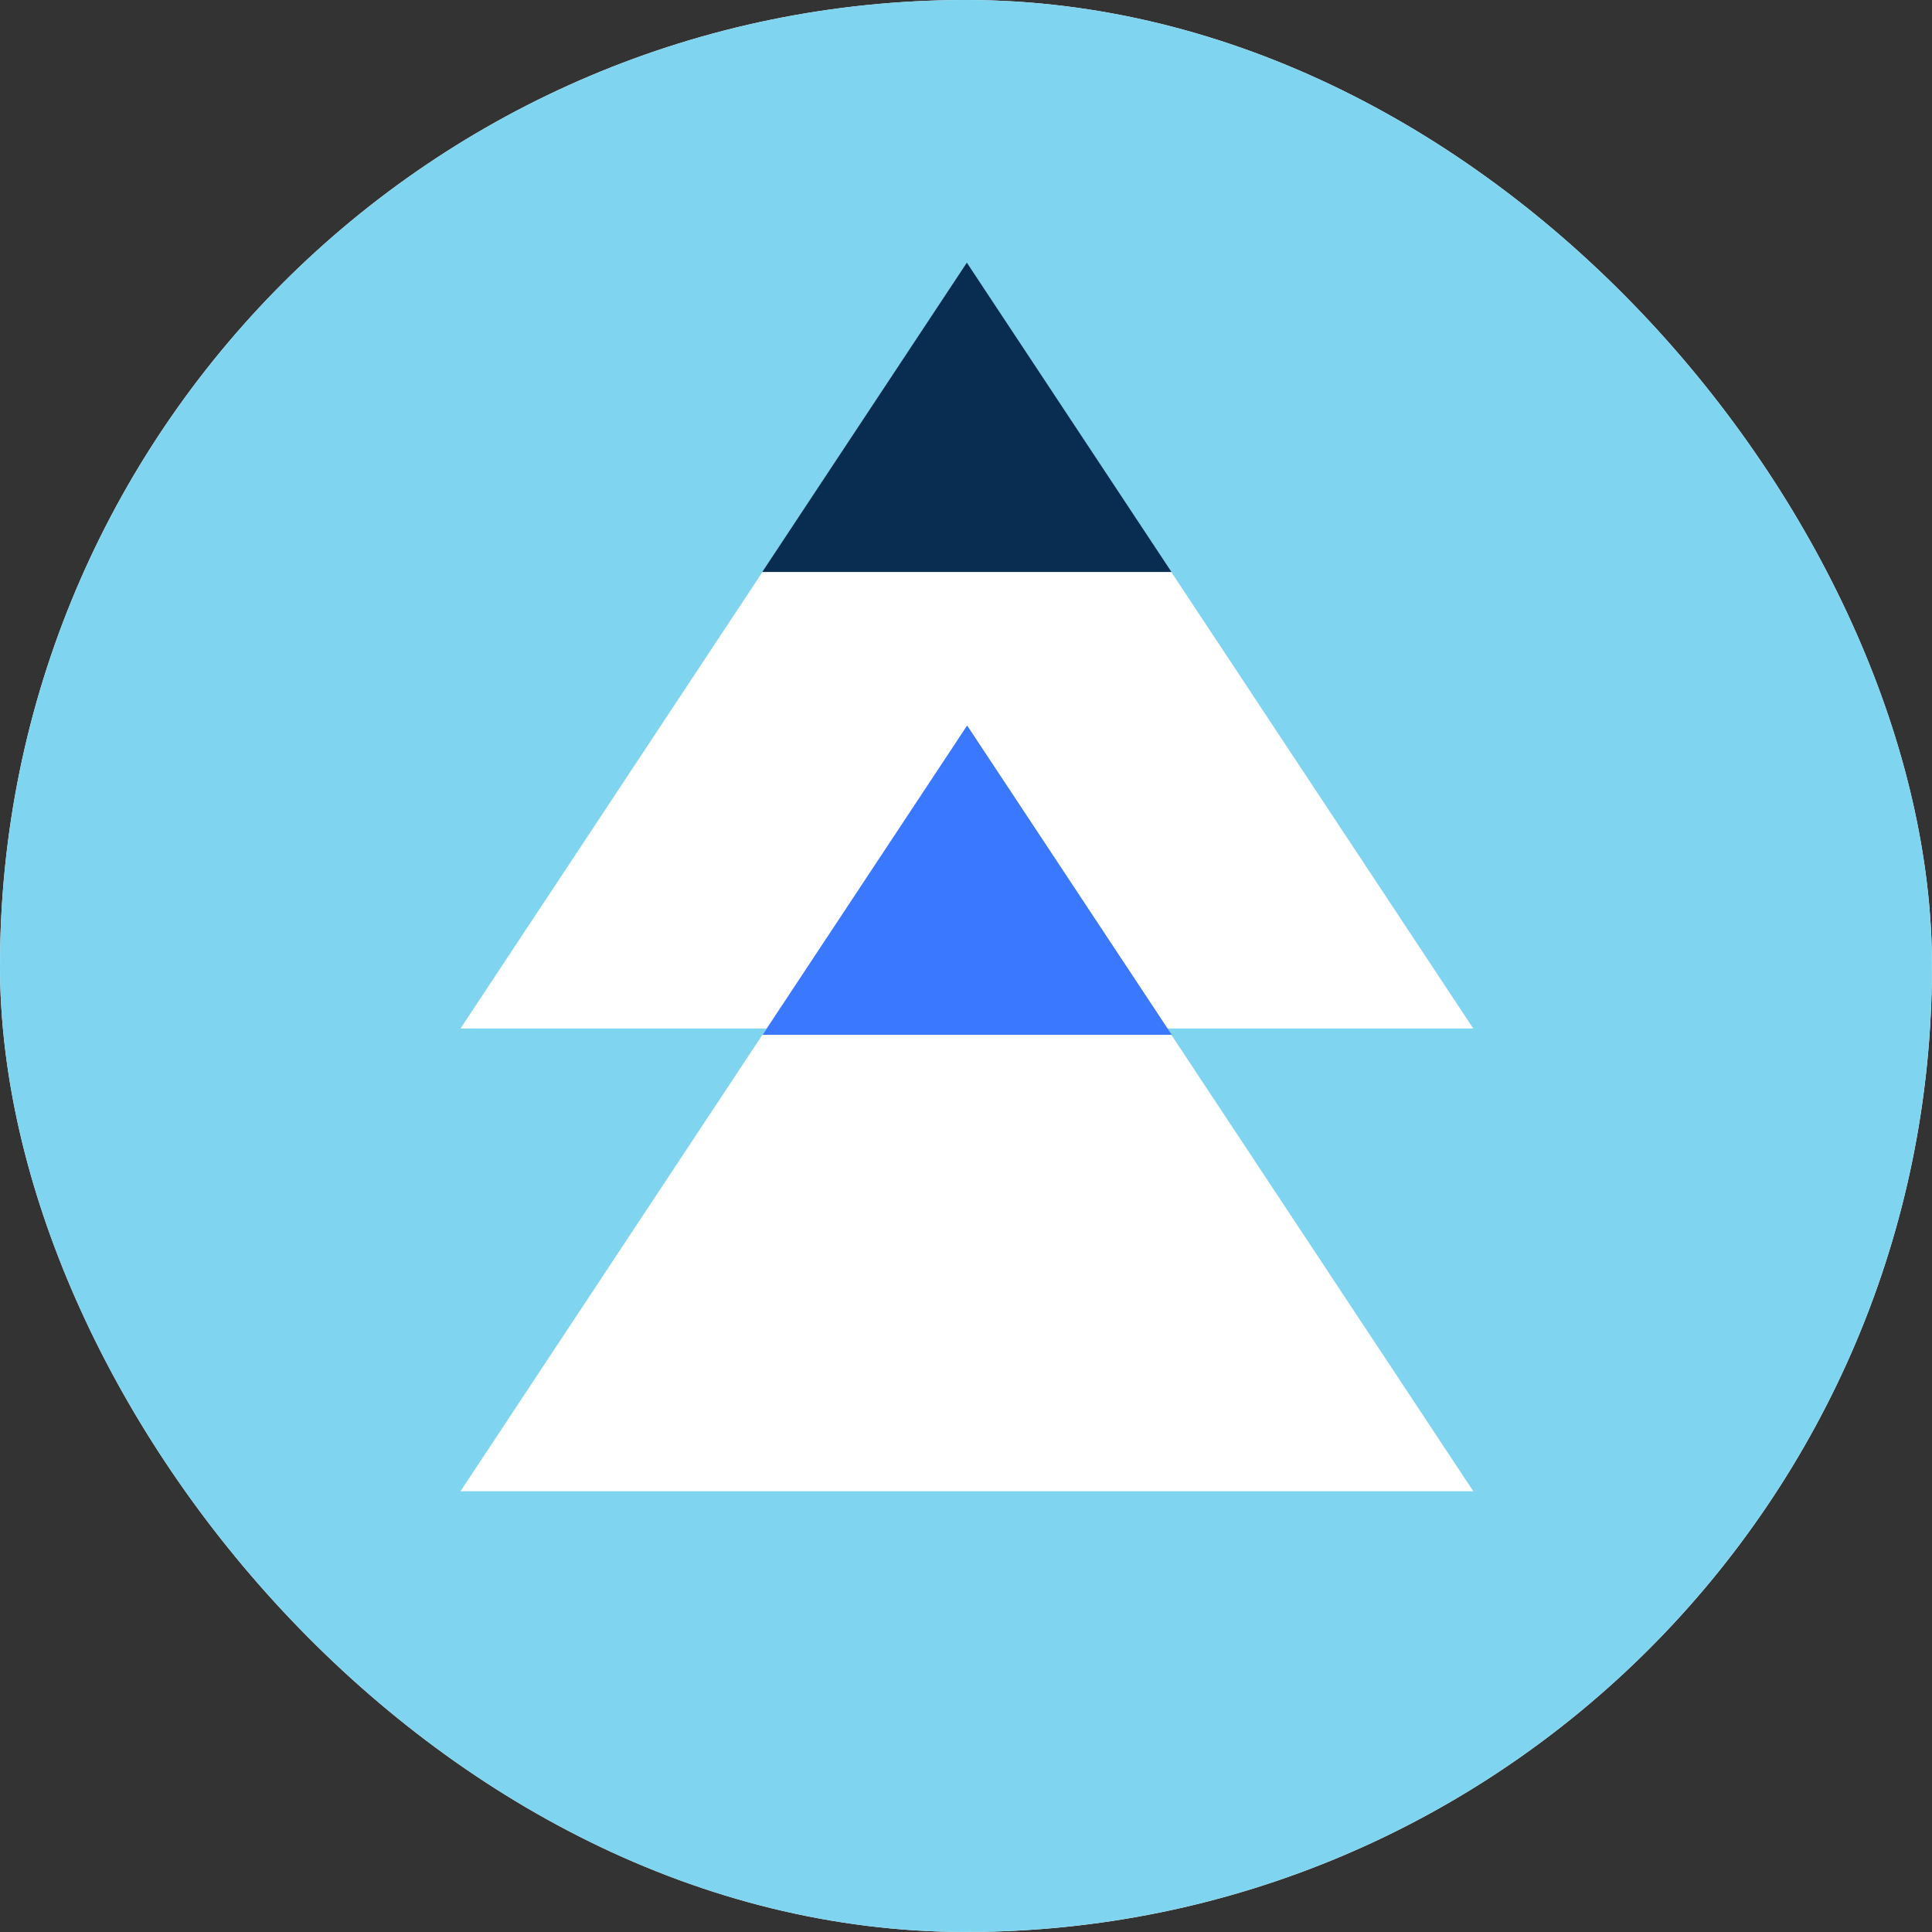
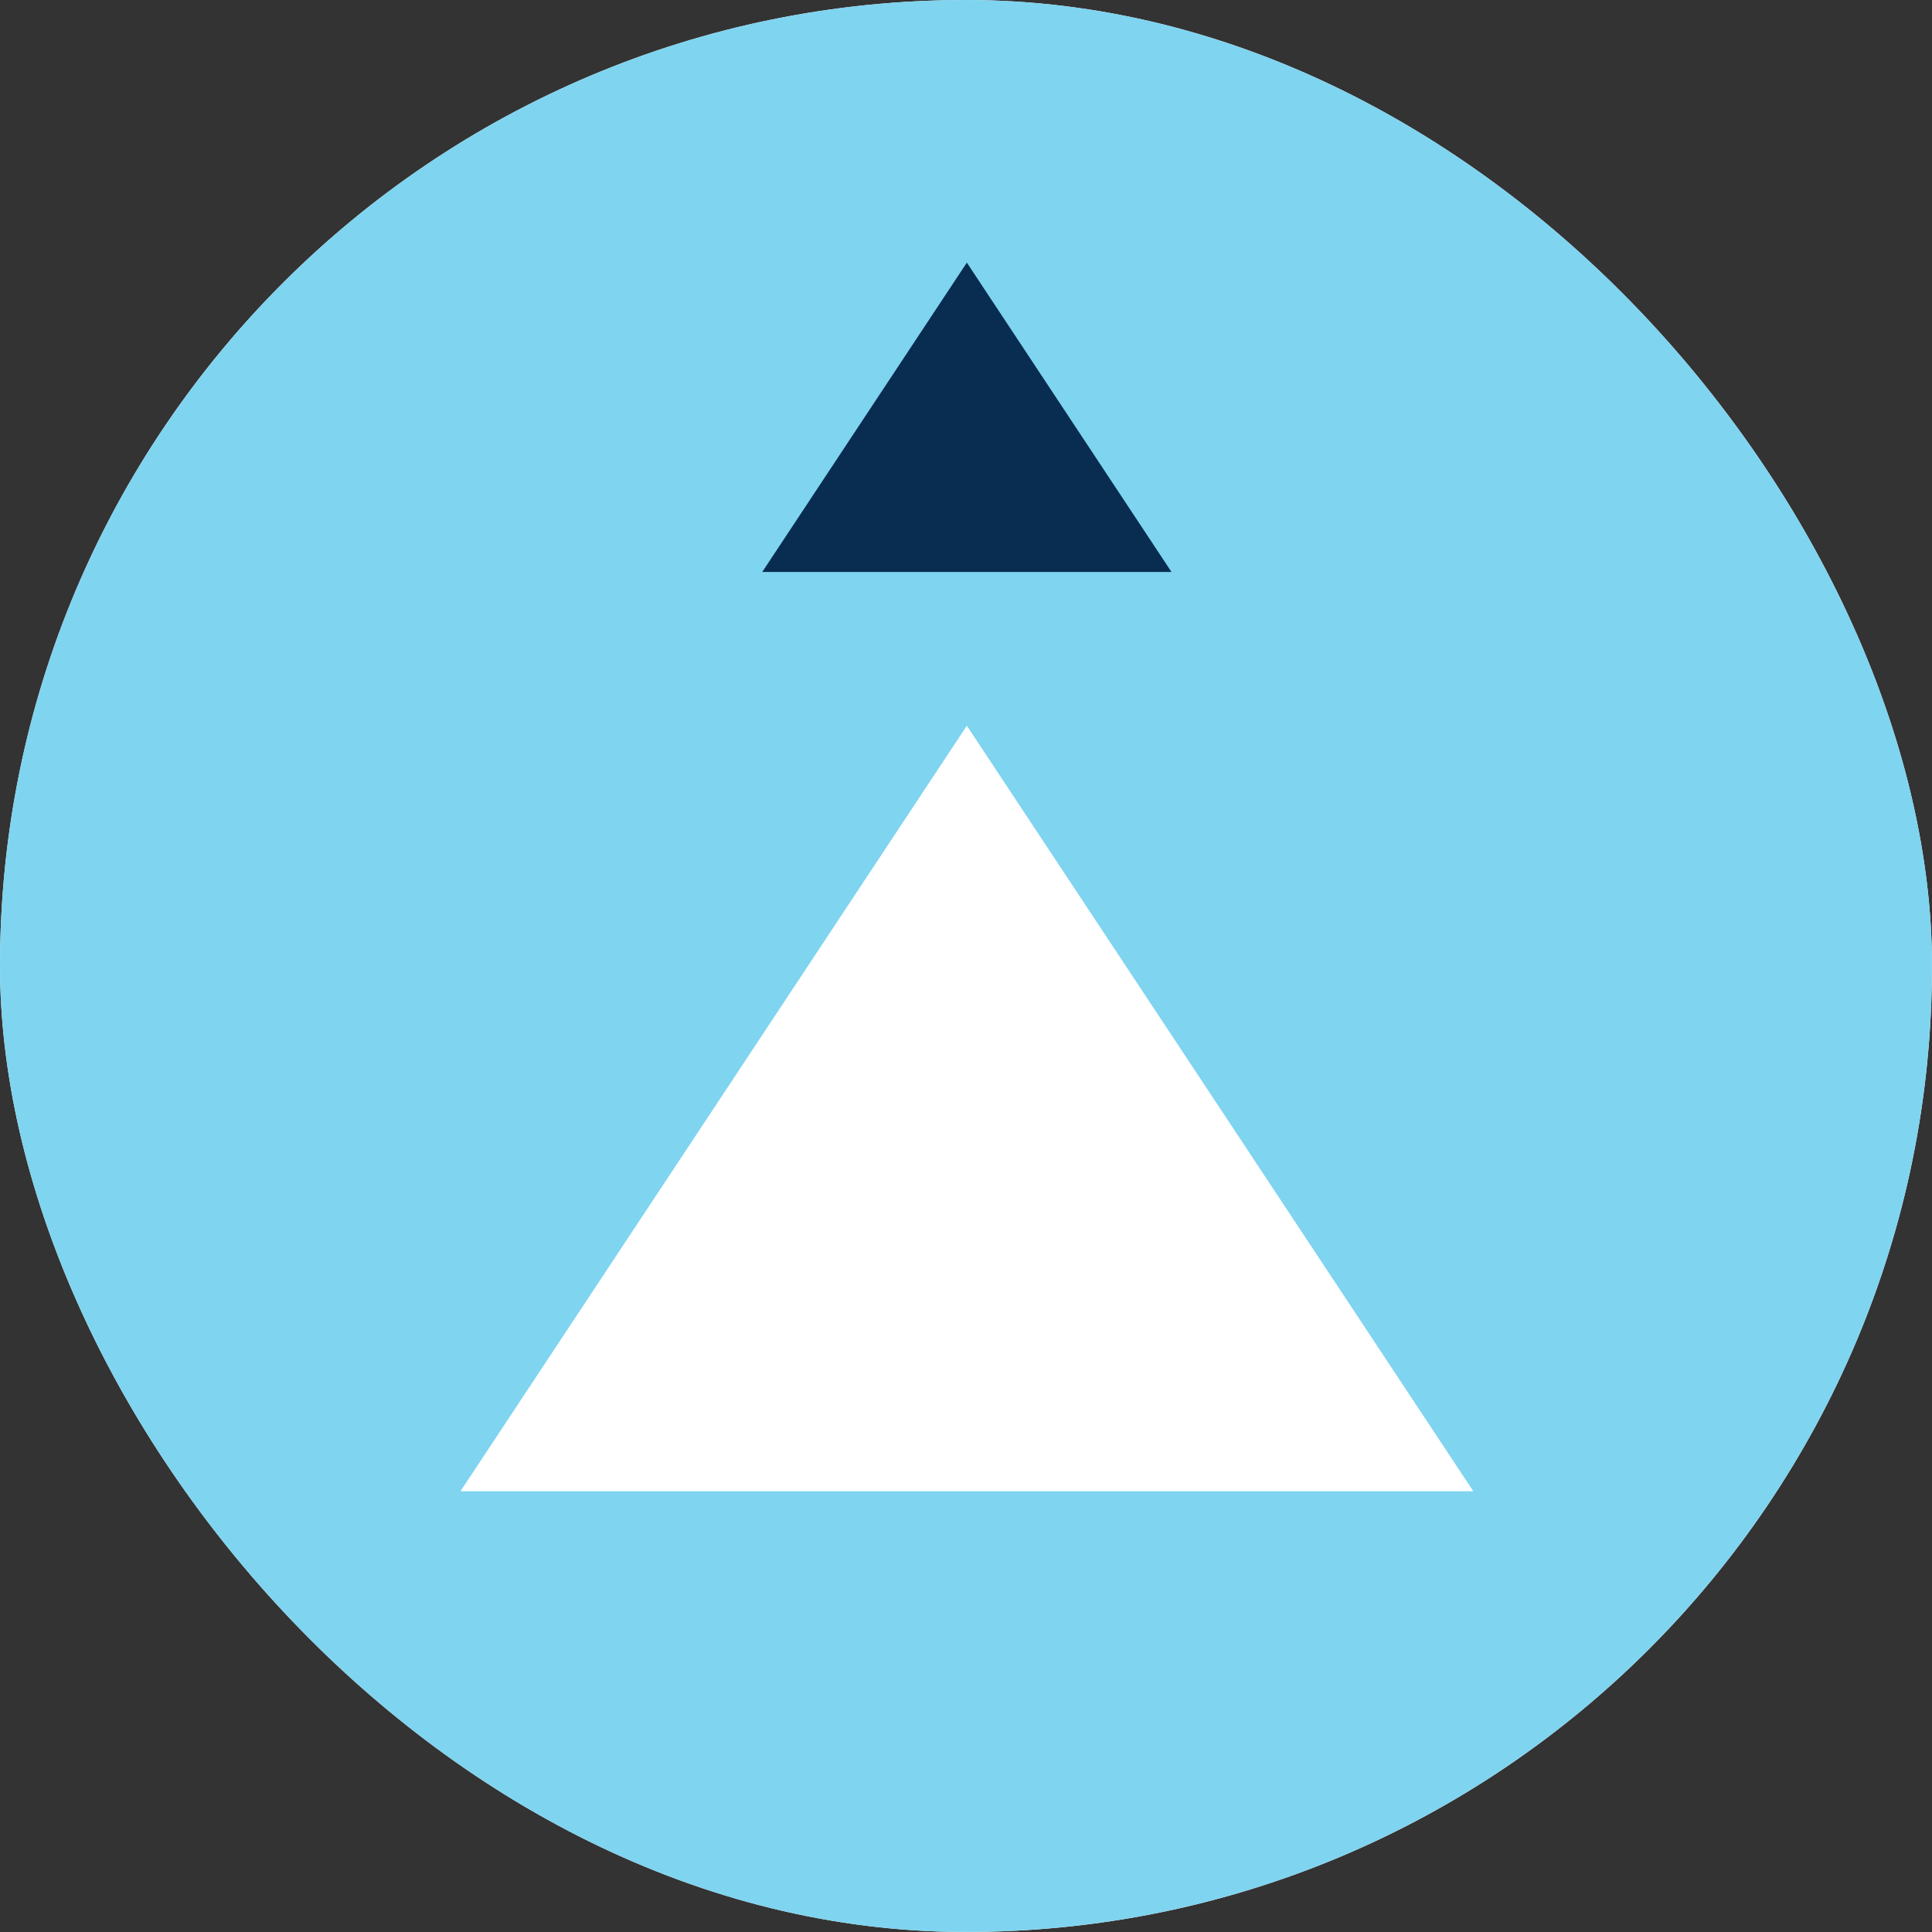
<svg xmlns="http://www.w3.org/2000/svg" width="64" height="64" viewBox="0 0 64 64" fill="none">
  <rect x="0" y="0" width="64" height="64" fill="#333333" stroke="none" />
  <g clip-path="url(#clip0_83_8133)">
    <rect width="64" height="64" rx="32" fill="white" />
-     <path d="M50.797 34.639H13.203L32 11.214L50.797 34.639Z" fill="#7FD4F0" />
    <path d="M50.797 48.797H13.203L32 25.372L50.797 48.797Z" fill="#7FD4F0" />
    <path d="M39.606 34.832H24.413L32.009 25.366L39.606 34.832Z" fill="#3A78FF" />
    <path d="M39.596 20.669H24.404L32 11.203L39.596 20.669Z" fill="#052C54" />
    <g clip-path="url(#clip1_83_8133)">
      <path d="M31.999 63.998C49.672 63.998 63.998 49.672 63.998 31.999C63.998 14.326 49.672 0 31.999 0C14.326 0 0 14.326 0 31.999C0 49.672 14.326 63.998 31.999 63.998Z" fill="#7FD4F0" />
-       <path d="M48.805 34.071H15.254L32.028 8.711L48.805 34.071Z" fill="white" />
      <path d="M48.805 49.399H15.254L32.028 24.04L48.805 49.399Z" fill="white" />
-       <path d="M38.816 34.28H25.26L32.038 24.033L38.816 34.28Z" fill="#3A78FF" />
      <path d="M38.808 18.948H25.25L32.028 8.7L38.808 18.948Z" fill="#082D51" />
    </g>
  </g>
  <defs>
    <clipPath id="clip0_83_8133">
      <rect width="64" height="64" rx="32" fill="white" />
    </clipPath>
    <clipPath id="clip1_83_8133">
      <rect width="64" height="64" fill="white" />
    </clipPath>
  </defs>
</svg>